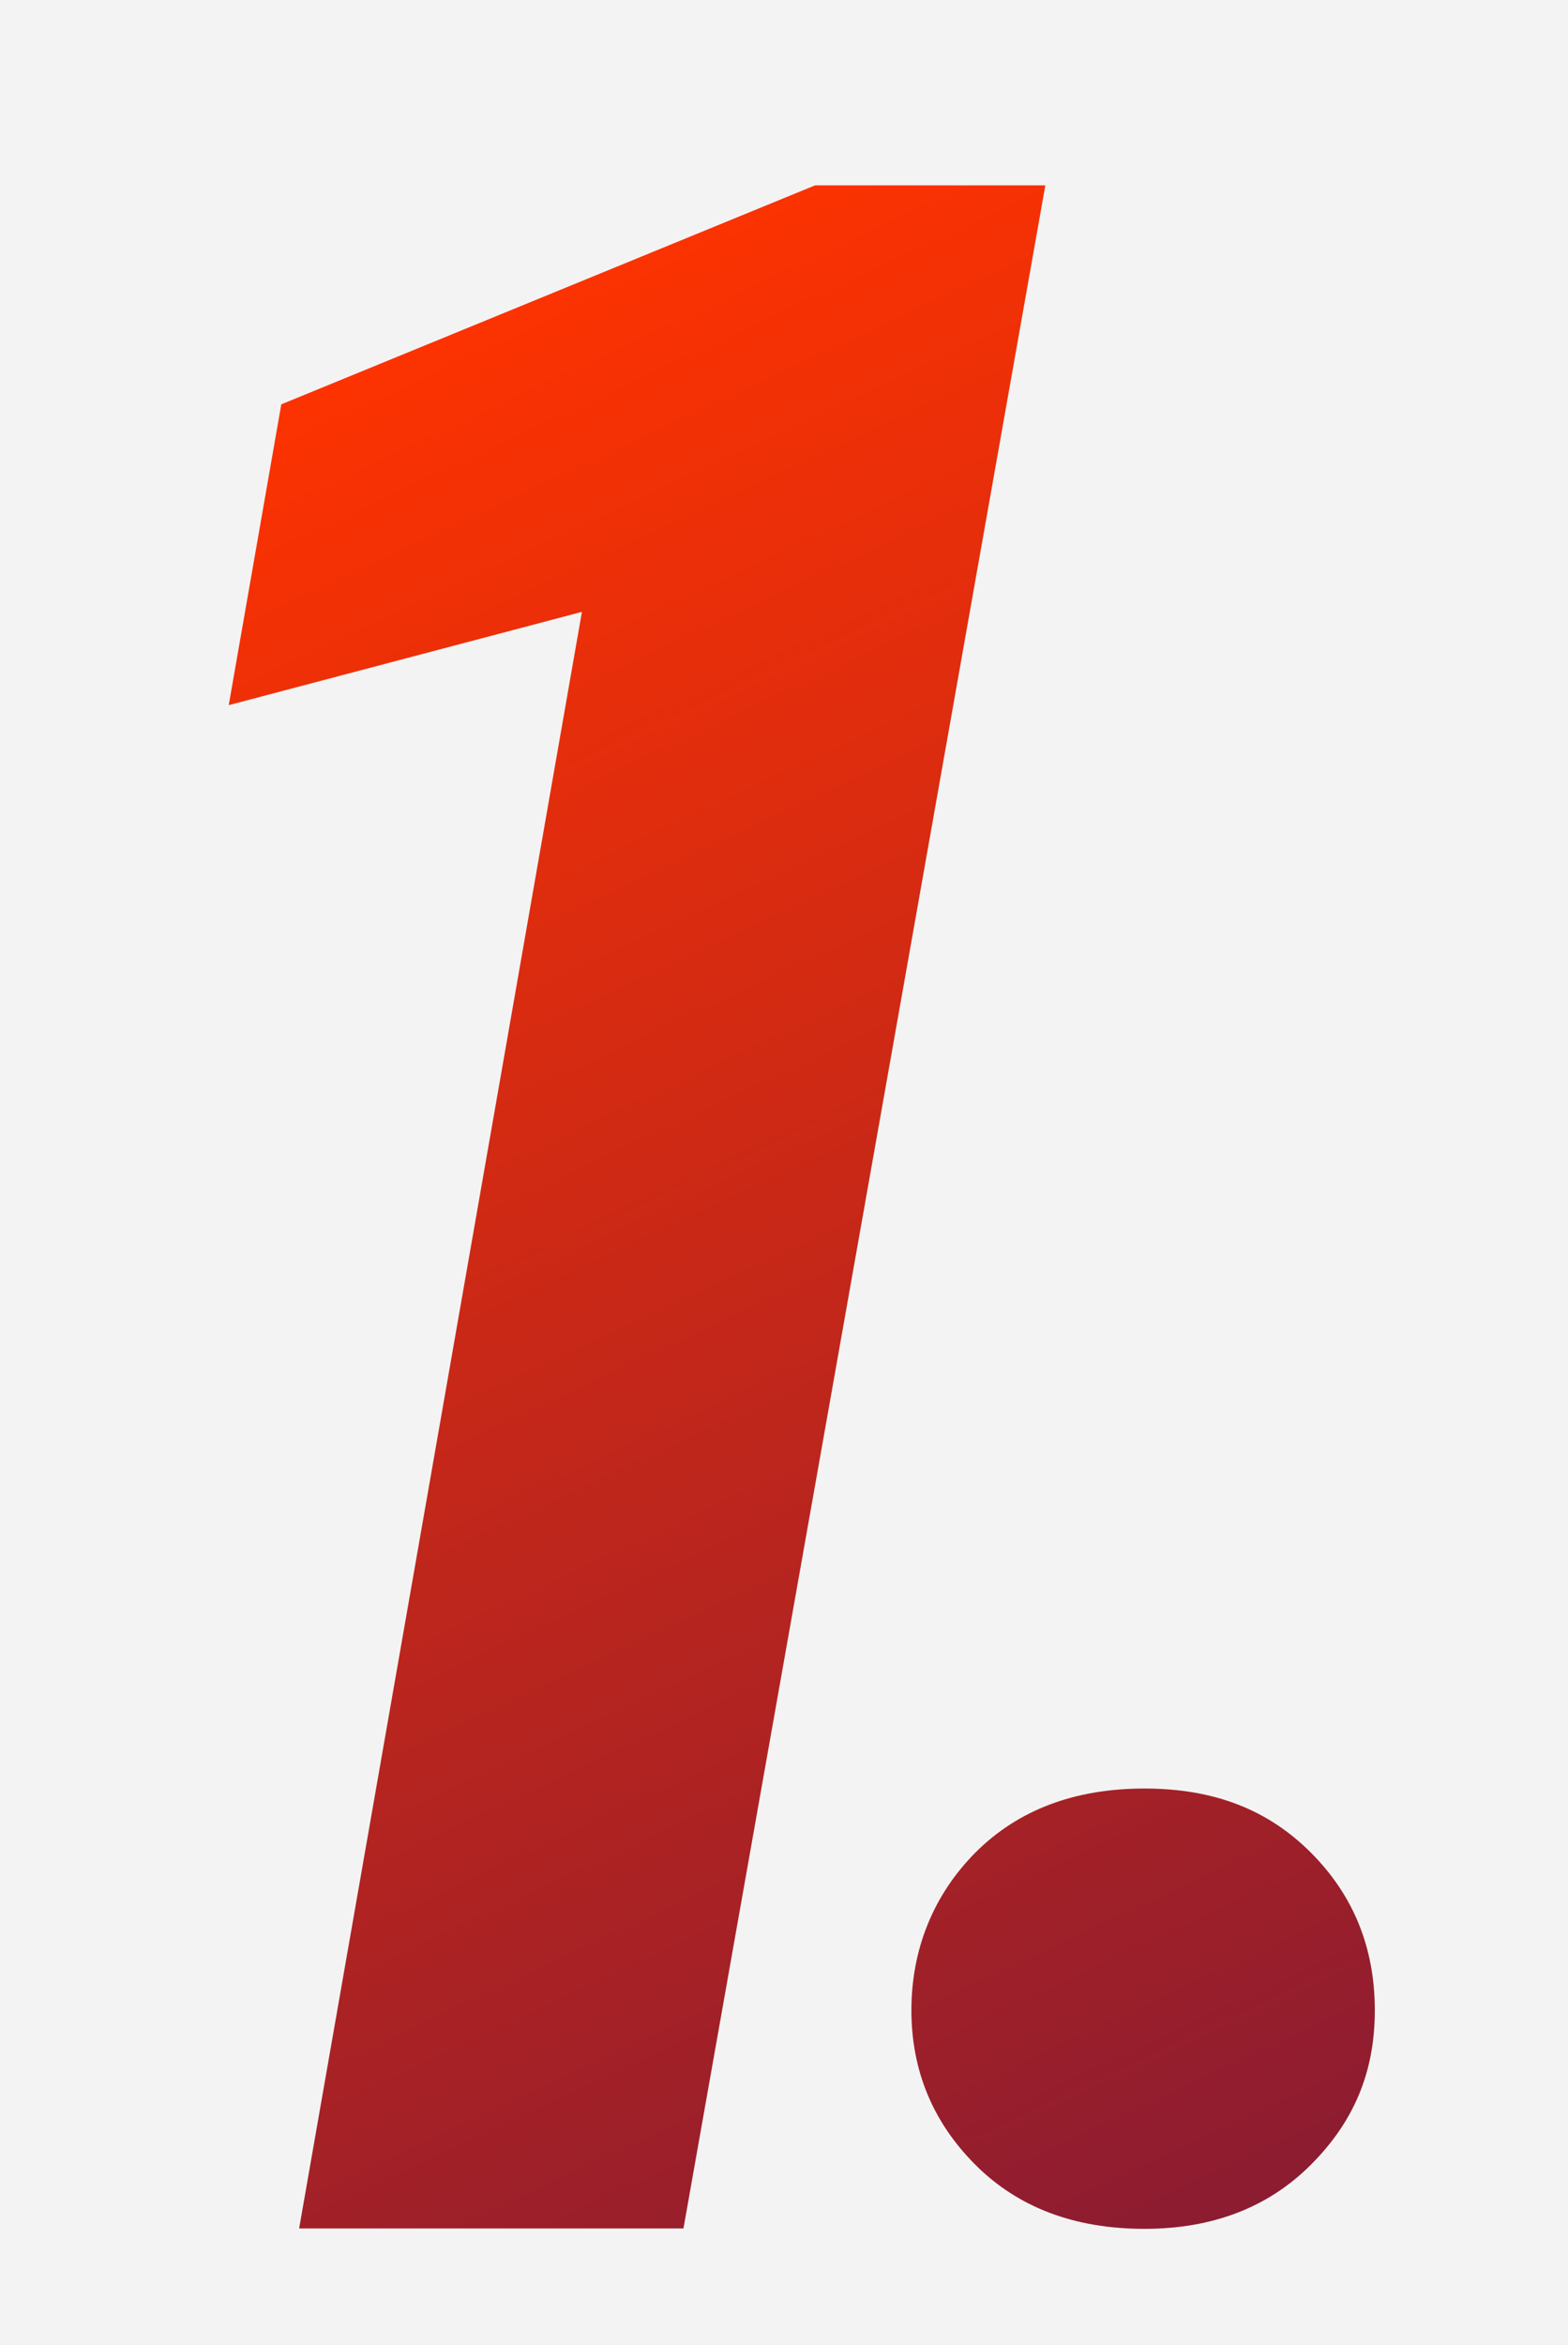
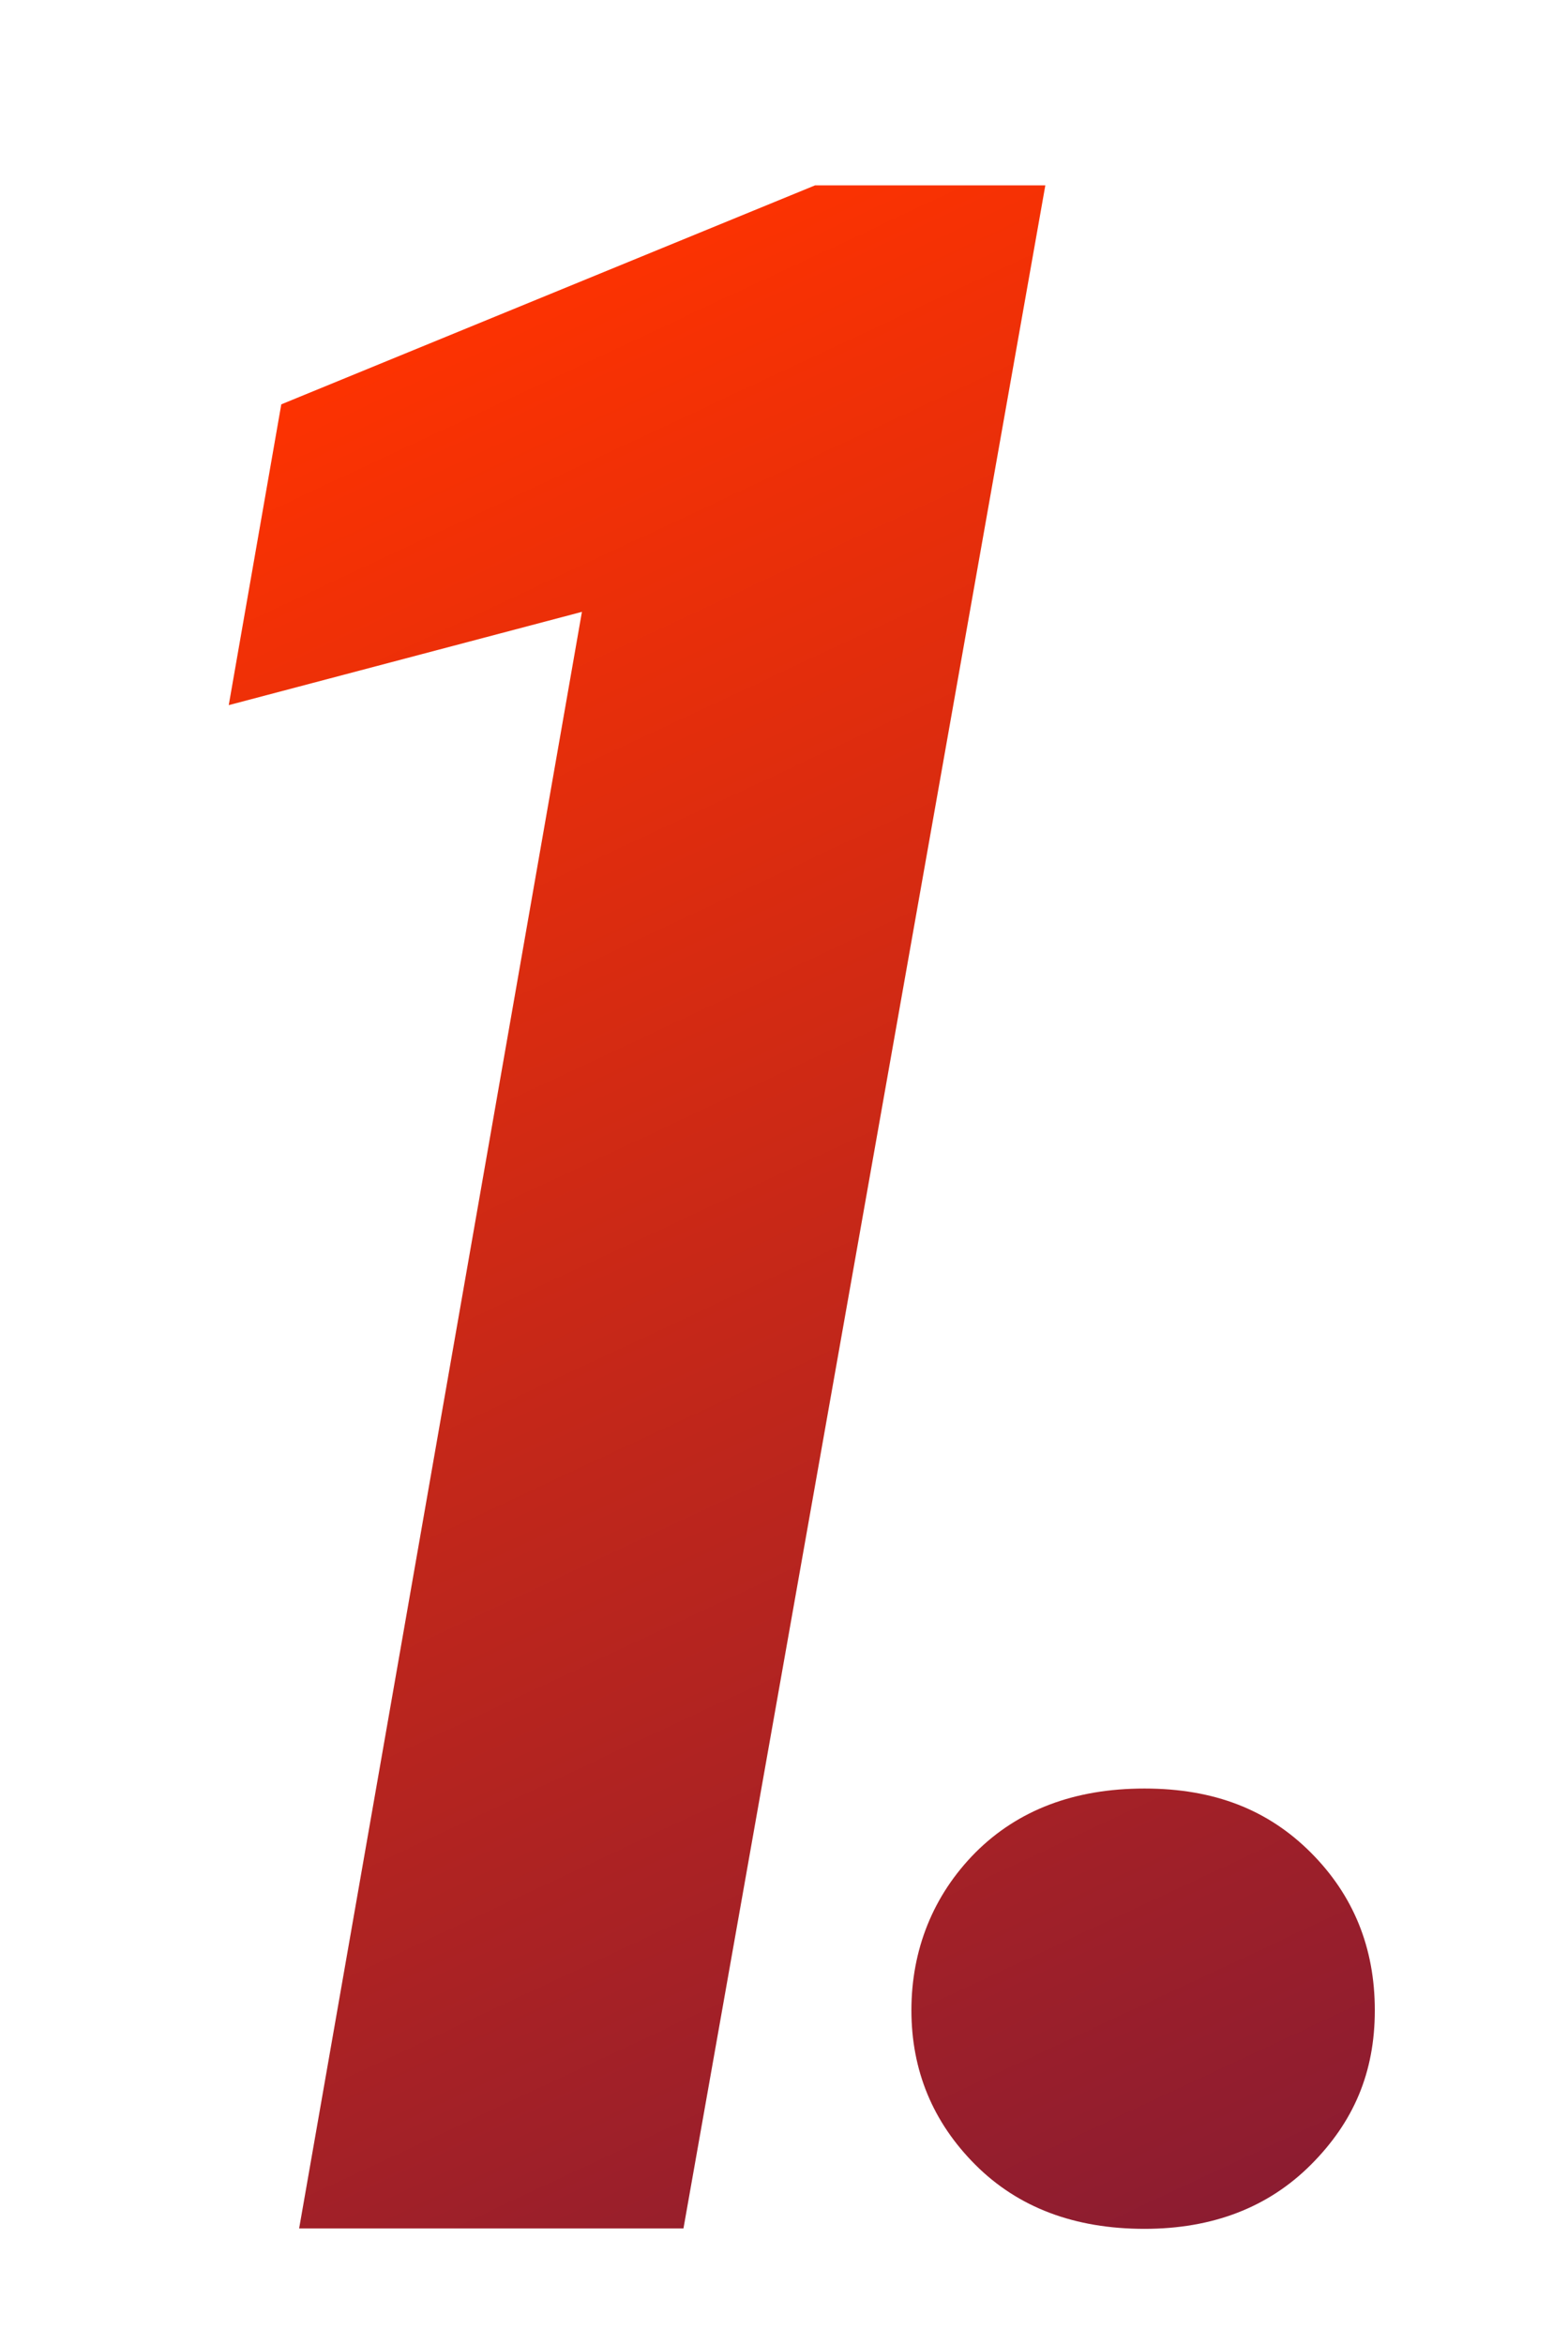
<svg xmlns="http://www.w3.org/2000/svg" xmlns:xlink="http://www.w3.org/1999/xlink" width="39.69" height="59.33">
  <defs>
    <linearGradient id="a" x1="6.97" y1="9.07" x2="32.25" y2="63.11" gradientUnits="userSpaceOnUse">
      <stop offset="0" stop-color="#f30" />
      <stop offset="1" stop-color="#7d1937" />
    </linearGradient>
    <linearGradient id="b" x1="8.97" y1="8.14" x2="34.24" y2="62.17" xlink:href="#a" />
  </defs>
-   <path style="fill:#f3f3f3" d="M0 0h39.69v59.33H0z" />
  <path d="m7.57 56.39 7.16-40.91-8.94 2.36 1.33-7.61 13.51-5.54h5.83L17.3 56.38H7.57Z" style="fill:url(#a)" />
  <path d="M28.97 56.39c-1.77 0-3.2-.54-4.28-1.62s-1.62-2.39-1.62-3.91.54-2.9 1.62-3.99c1.08-1.08 2.51-1.62 4.28-1.62s3.13.54 4.21 1.62 1.62 2.41 1.62 3.99-.54 2.83-1.62 3.91-2.49 1.62-4.21 1.62Z" style="fill:url(#b)" />
</svg>